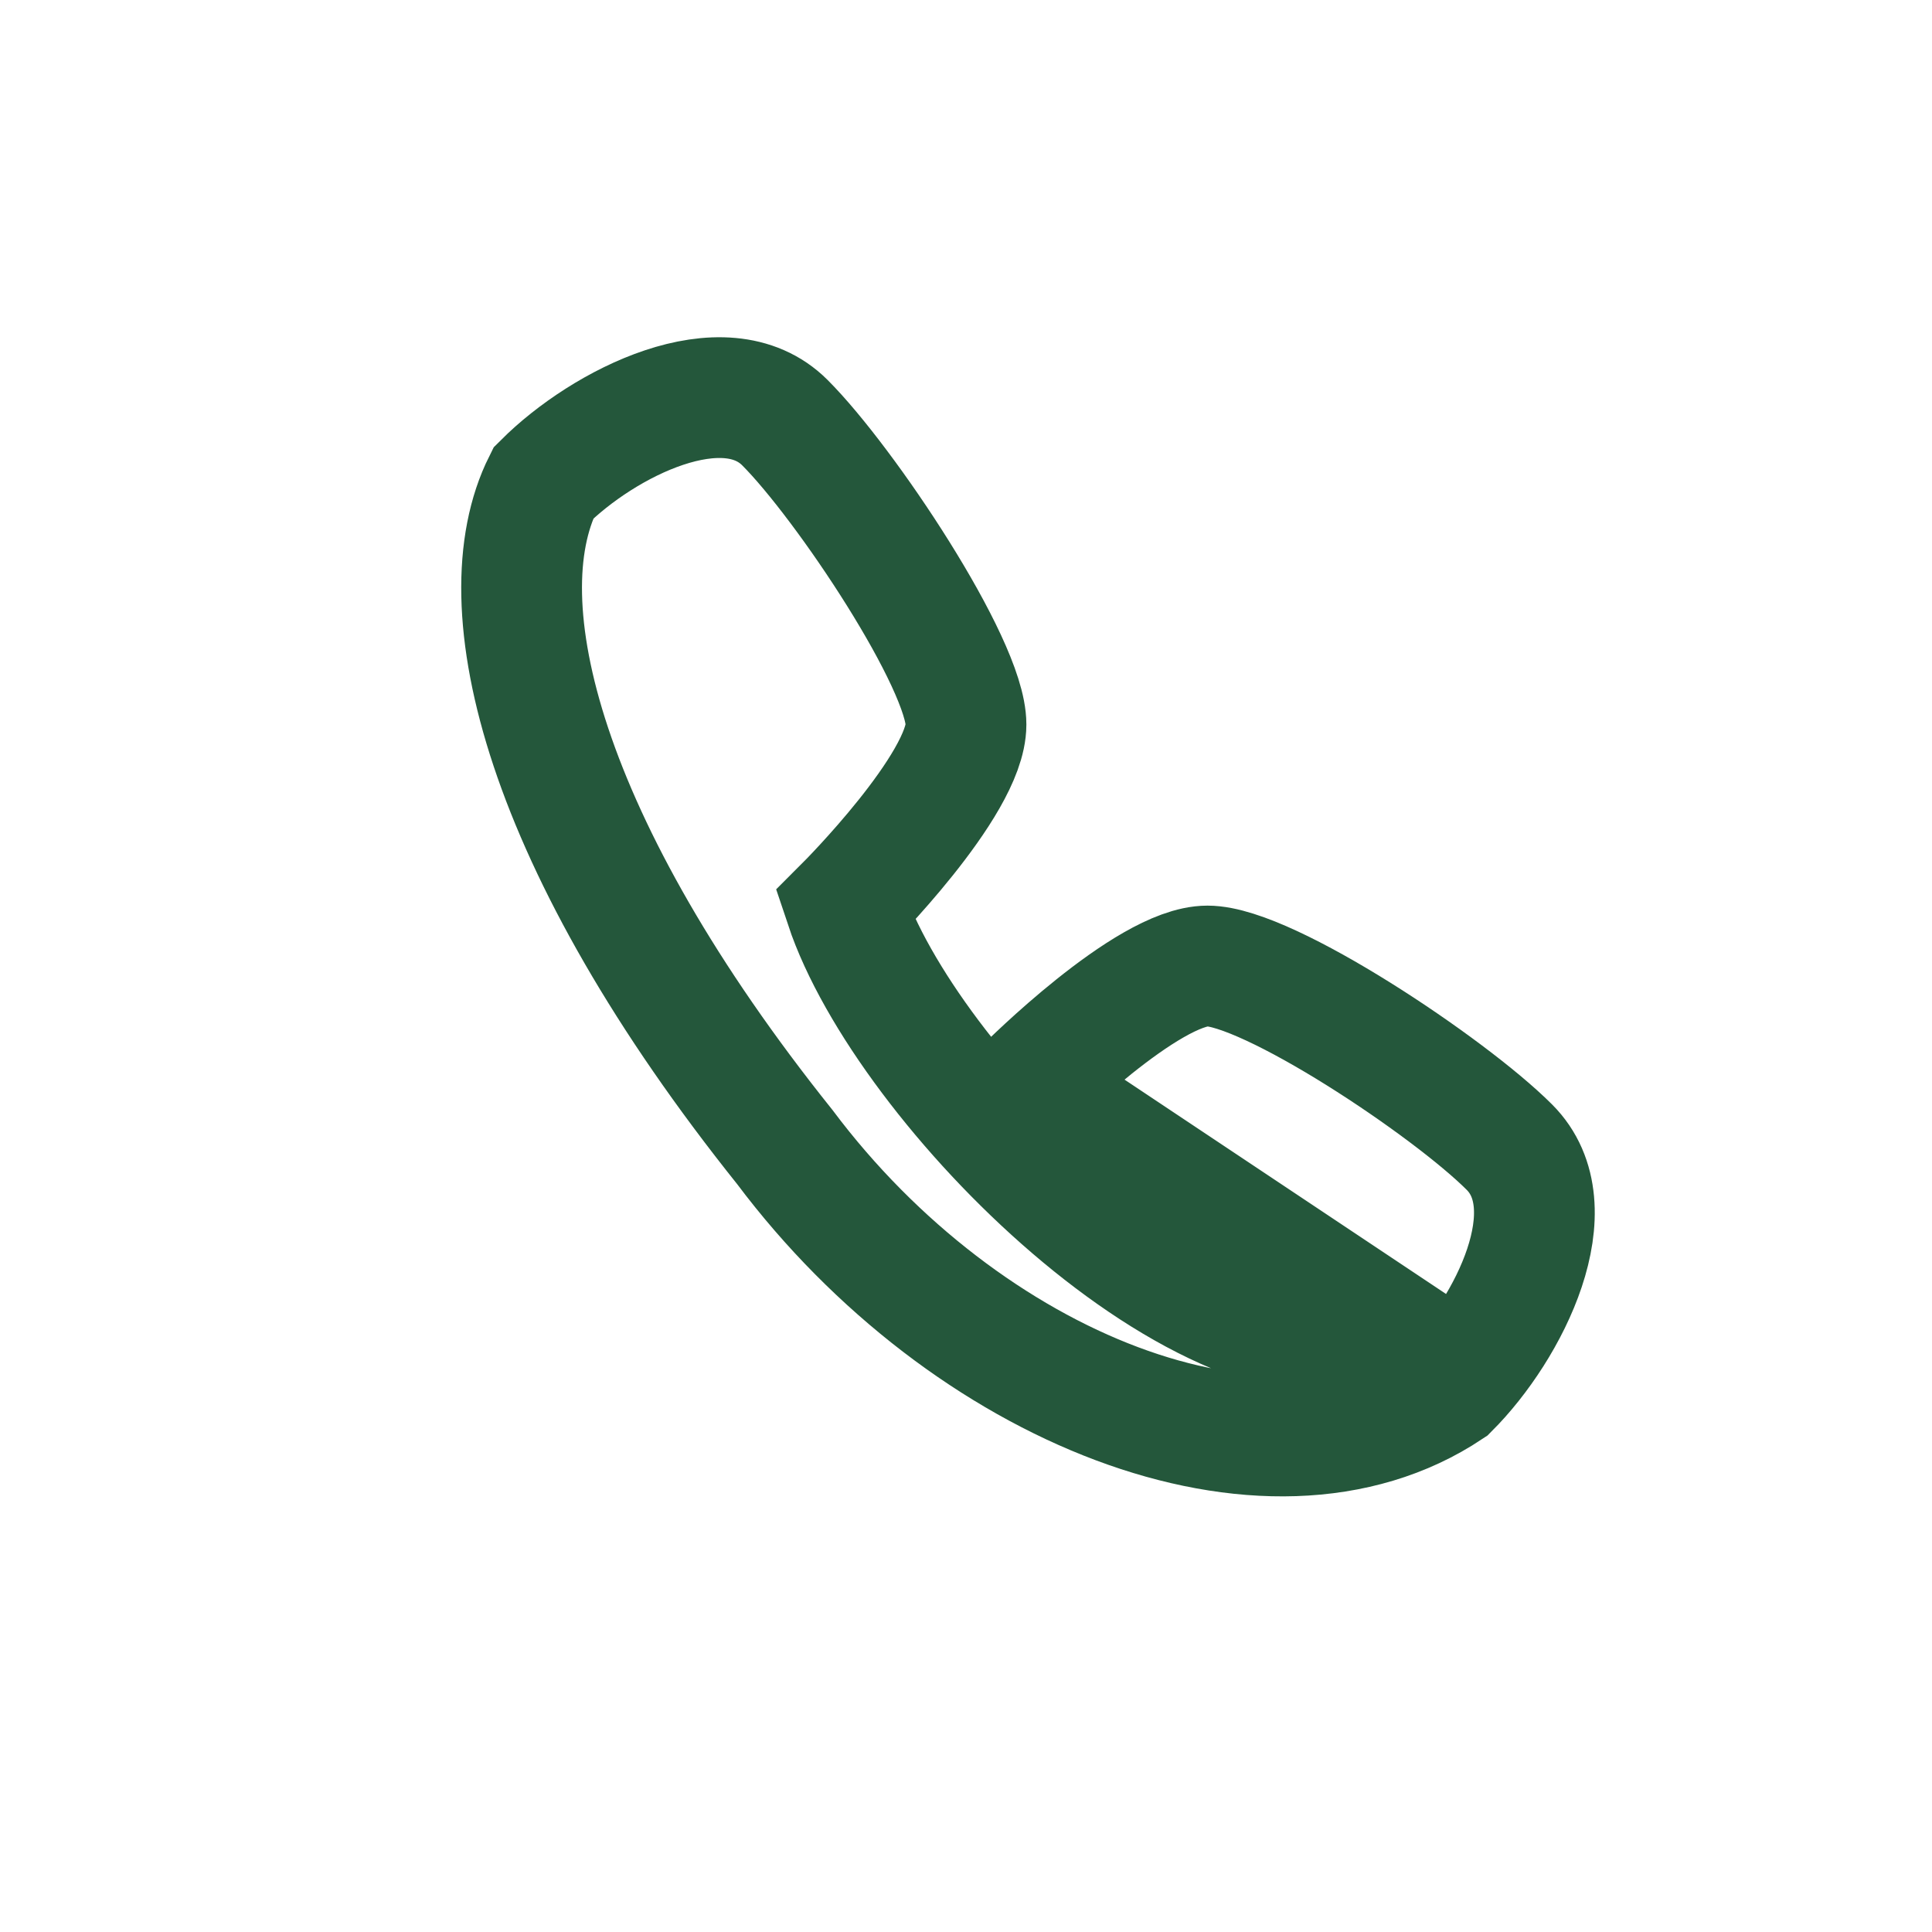
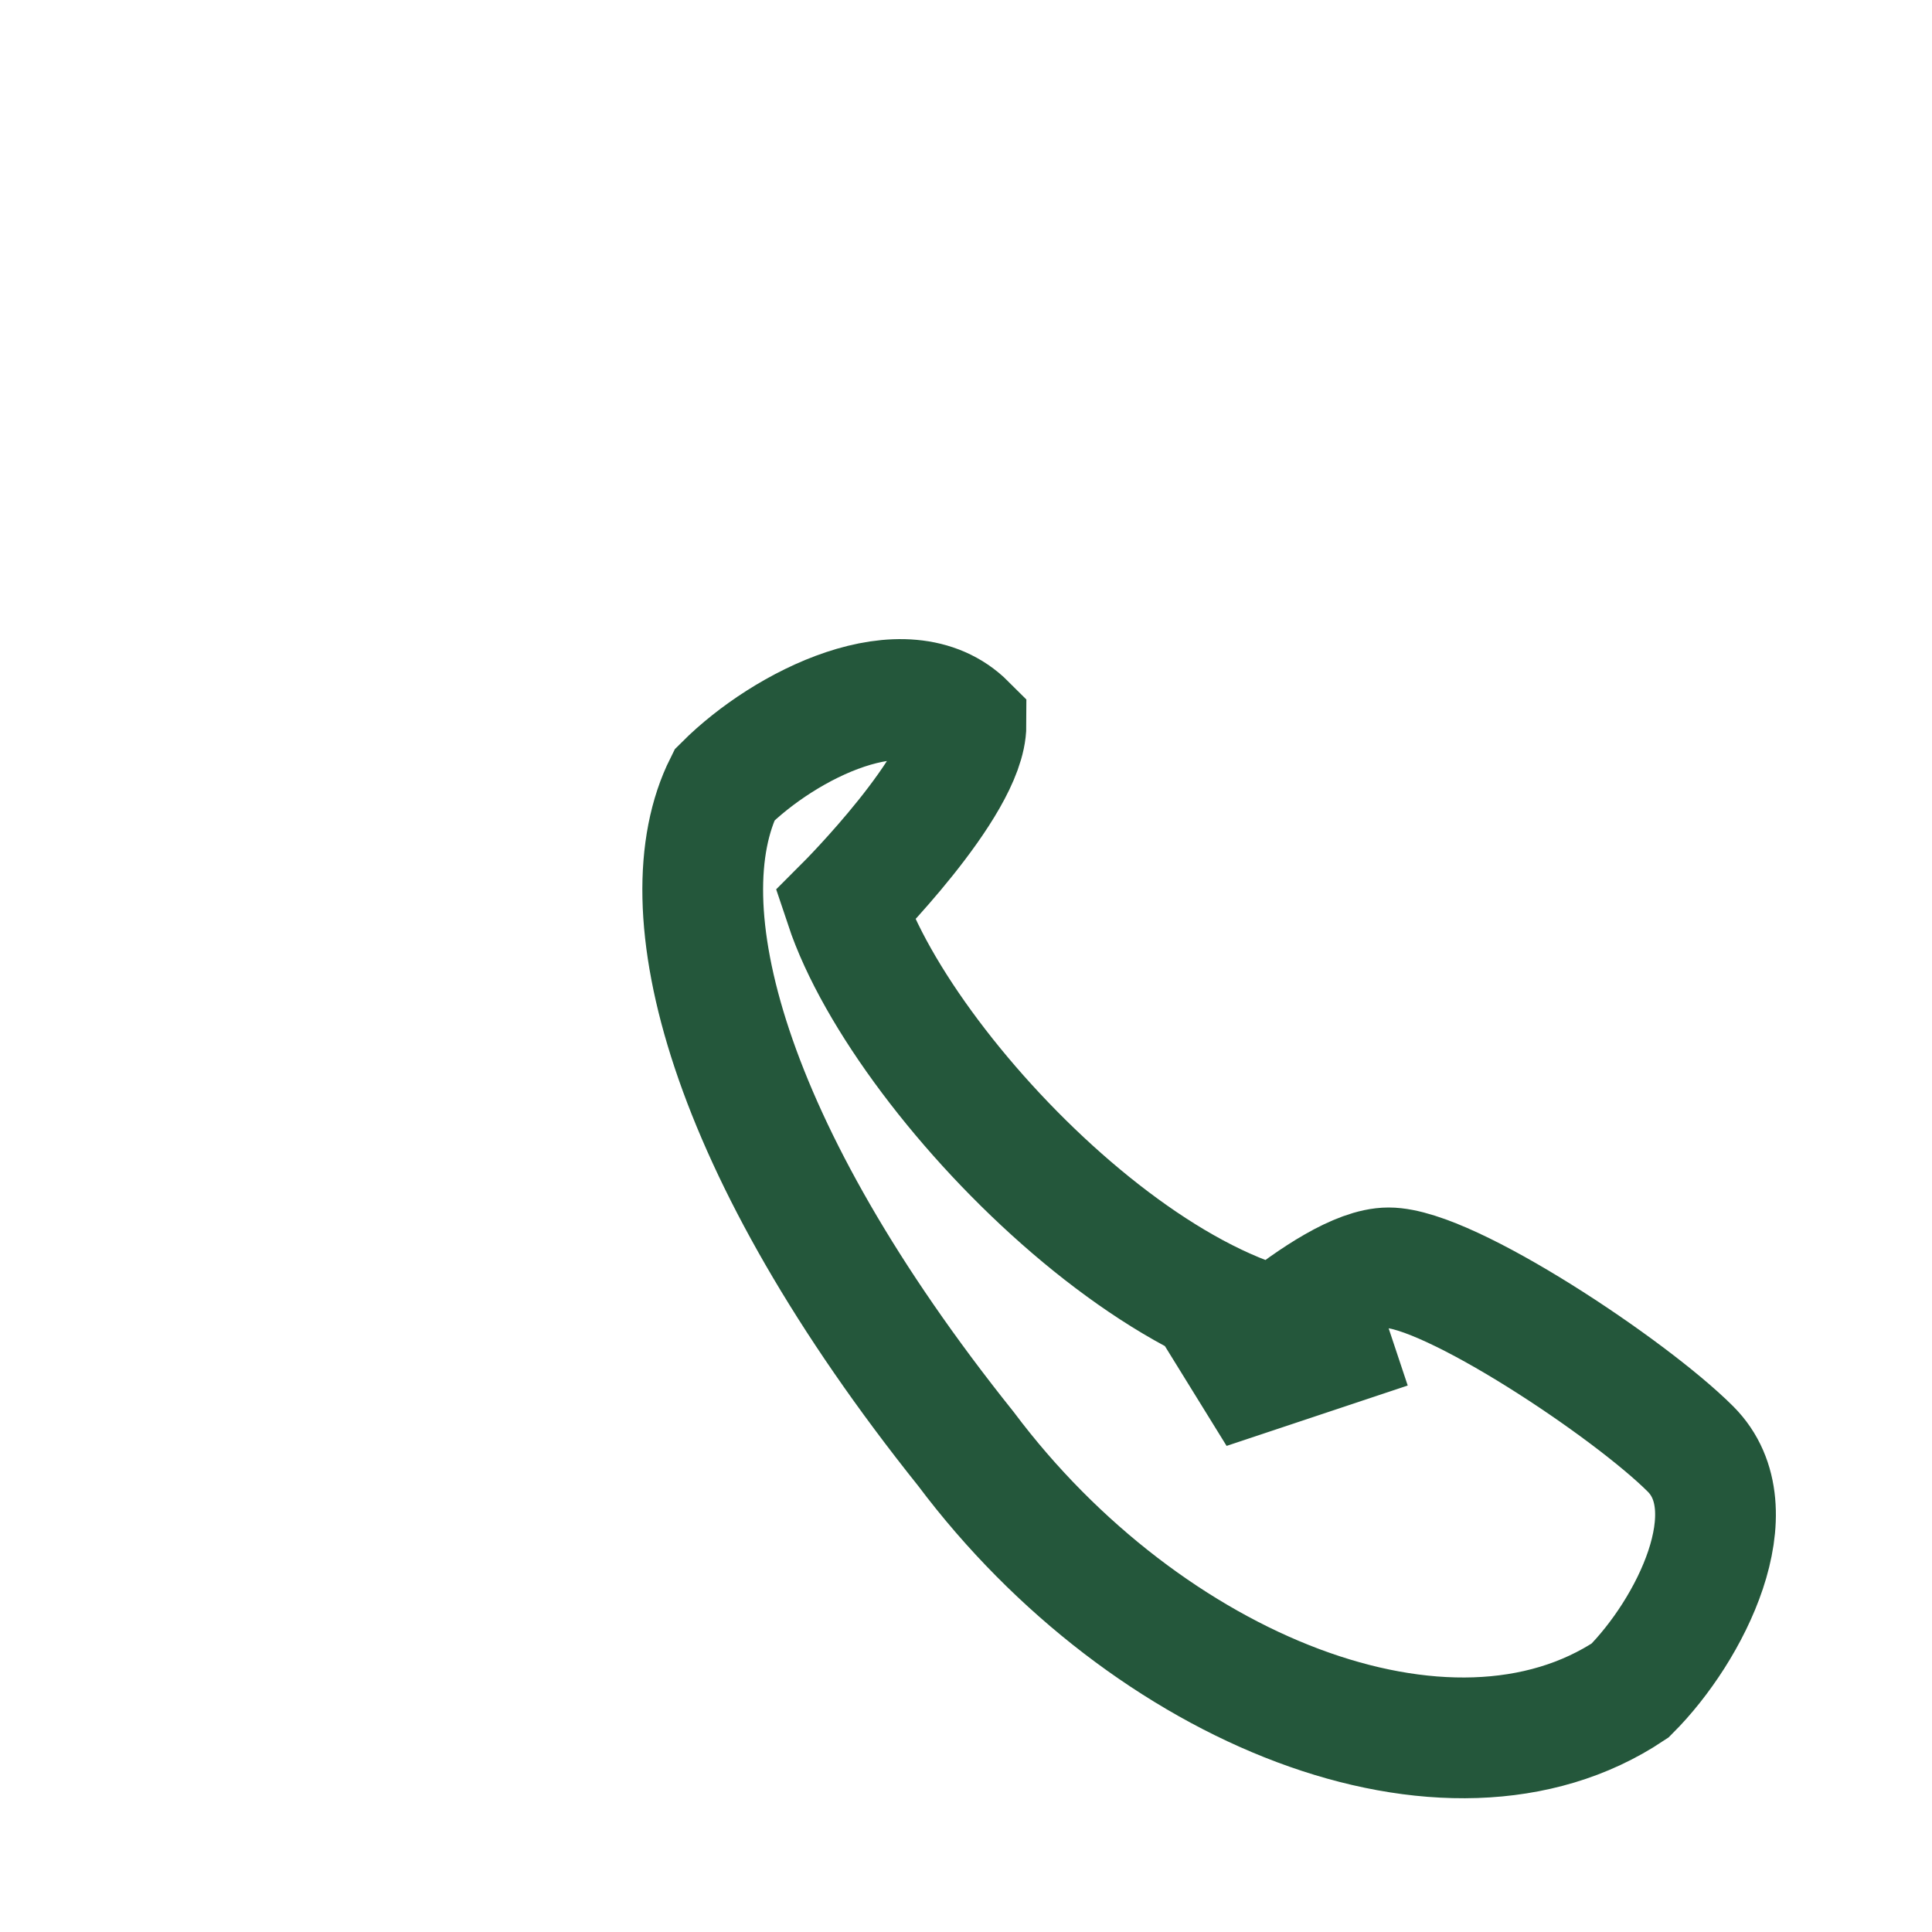
<svg xmlns="http://www.w3.org/2000/svg" width="32" height="32" viewBox="0 0 32 32">
-   <path fill="none" stroke="#24573B" stroke-width="2" d="M23 22c-3 1-8-4-9-7 0 0 2-2 2-3s-2-4-3-5c-1-1-3 0-4 1-1 2 0 6 4 11 3 4 8 6 11 4 1-1 2-3 1-4s-4-3-5-3c-1 0-3 2-3 2z" />
-   <circle cx="16" cy="16" r="0" fill="#84B185" />
+   <path fill="none" stroke="#24573B" stroke-width="2" d="M23 22c-3 1-8-4-9-7 0 0 2-2 2-3c-1-1-3 0-4 1-1 2 0 6 4 11 3 4 8 6 11 4 1-1 2-3 1-4s-4-3-5-3c-1 0-3 2-3 2z" />
</svg>